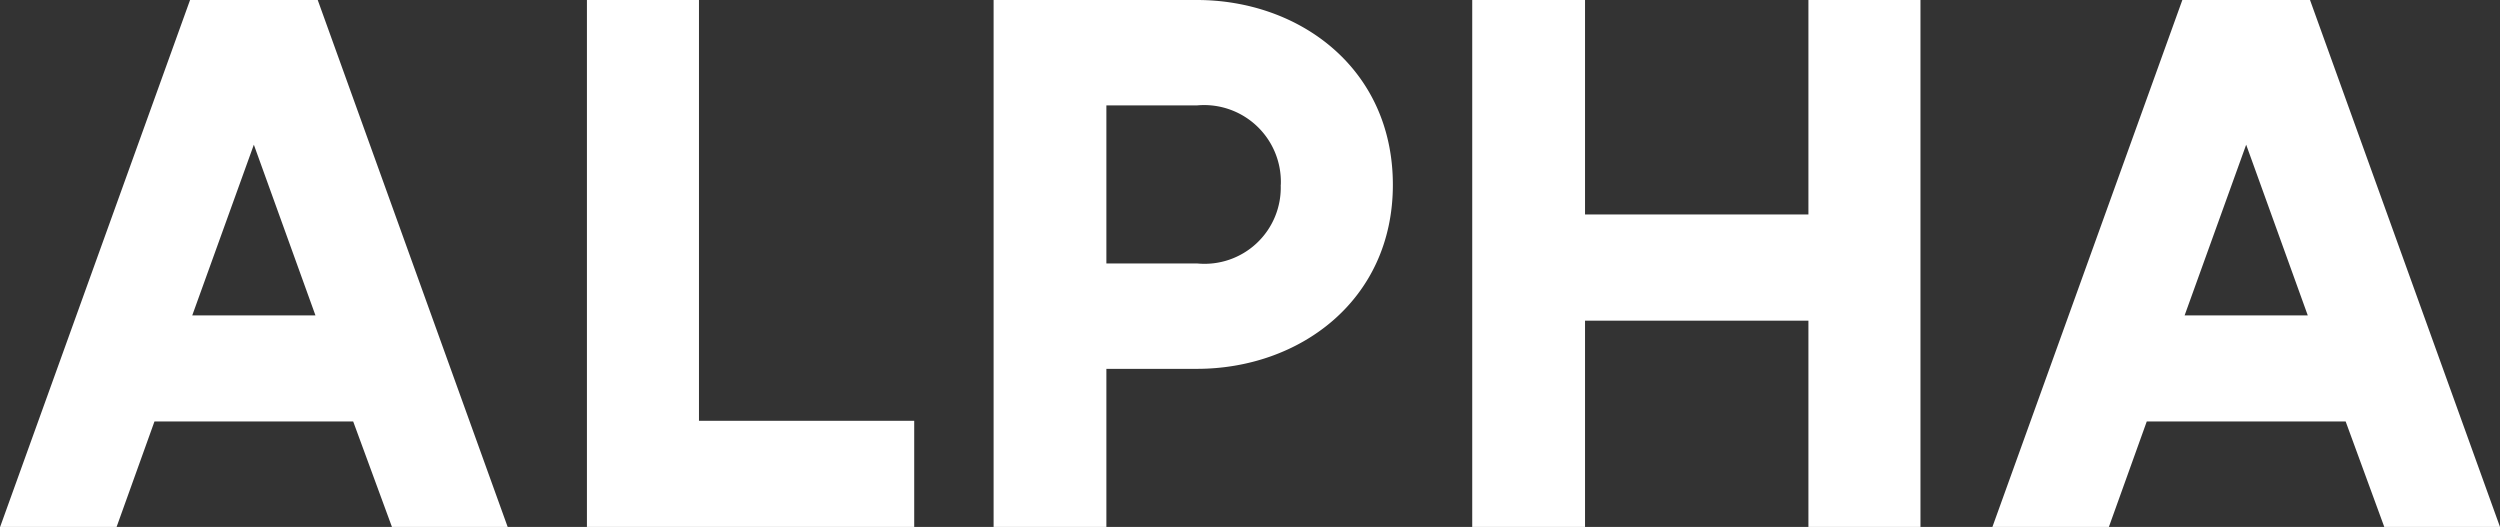
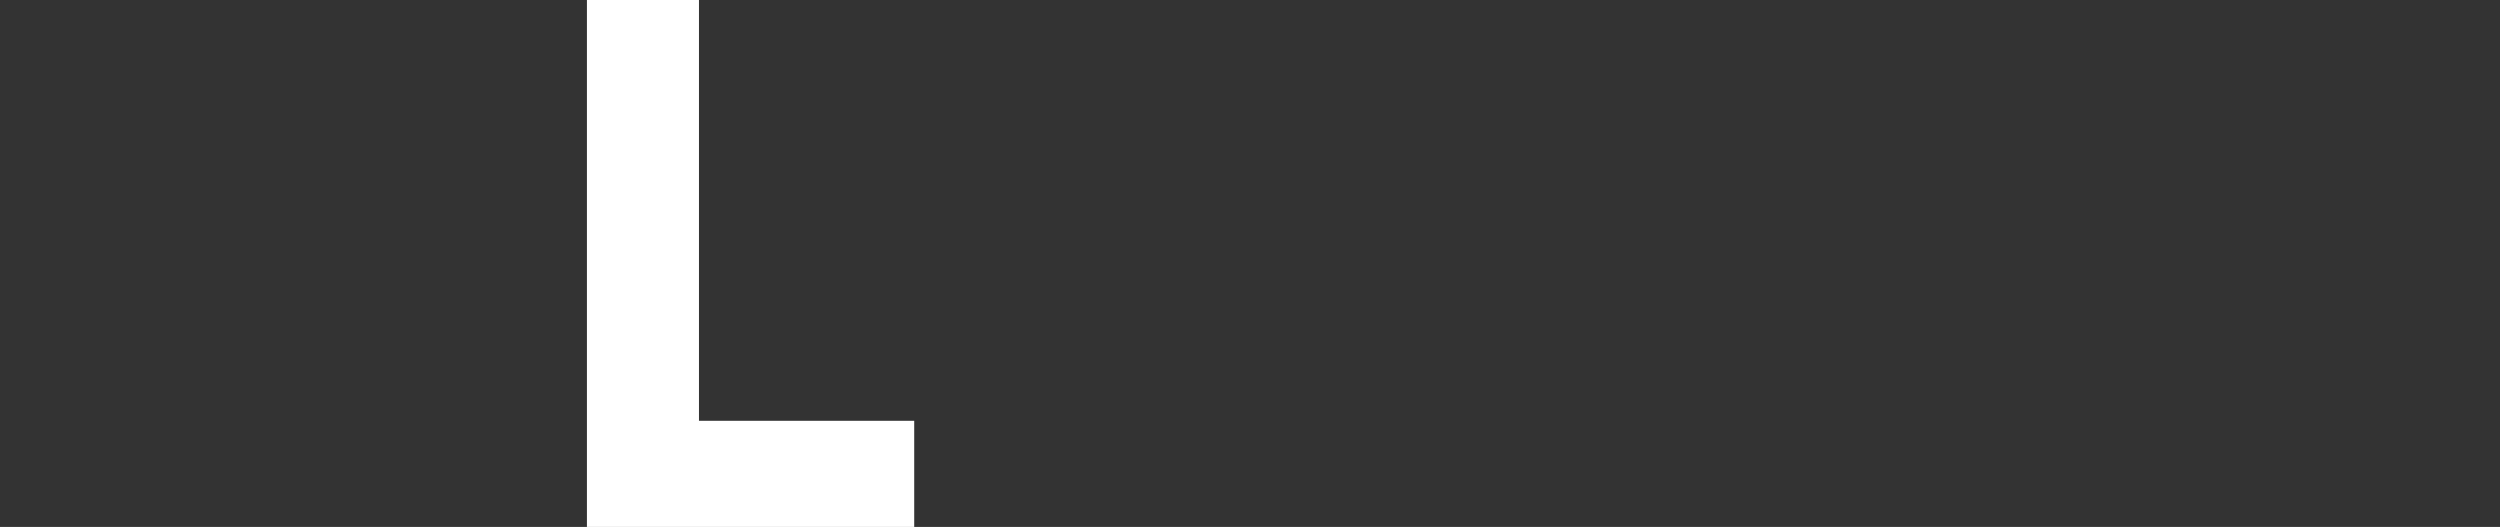
<svg xmlns="http://www.w3.org/2000/svg" id="Group_13" data-name="Group 13" width="99.378" height="20.945" viewBox="0 0 99.378 20.945">
  <rect x="0" y="0" width="99.378" height="20.945" fill="#333333" stroke="none" />
-   <path id="Path_6" data-name="Path 6" d="M114.192,109.009h-7.9l-1.505,4.19h-4.63l7.55-20.945h5.075l7.55,20.945h-4.6Zm-1.5-4.217-2.449-6.786-2.449,6.786Z" transform="translate(-100.152 -92.254)" fill="#fff" />
  <path id="Path_7" data-name="Path 7" d="M125.529,108.981V113.2h-13.01V92.254h4.454v16.727Z" transform="translate(-89.188 -92.254)" fill="#fff" />
-   <path id="Path_8" data-name="Path 8" d="M136.958,99.6c0,4.6-3.717,7.316-7.788,7.316h-3.6V113.2h-4.483V92.254h8.082C133.241,92.254,136.958,94.969,136.958,99.6Zm-4.454,0a3.052,3.052,0,0,0-3.334-3.156h-3.6v6.282h3.6A3.03,3.03,0,0,0,132.5,99.6Z" transform="translate(-81.59 -92.254)" fill="#fff" />
-   <path id="Path_9" data-name="Path 9" d="M148.991,92.254V113.2h-4.454V105h-8.88v8.2h-4.484V92.254h4.484v8.526h8.88V92.254Z" transform="translate(-72.65 -92.254)" fill="#fff" />
-   <path id="Path_10" data-name="Path 10" d="M156.175,109.009h-7.907l-1.505,4.19h-4.63l7.55-20.945h5.075L162.31,113.2h-4.6Zm-1.506-4.217-2.449-6.786-2.447,6.786Z" transform="translate(-62.932 -92.254)" fill="#fff" />
</svg>